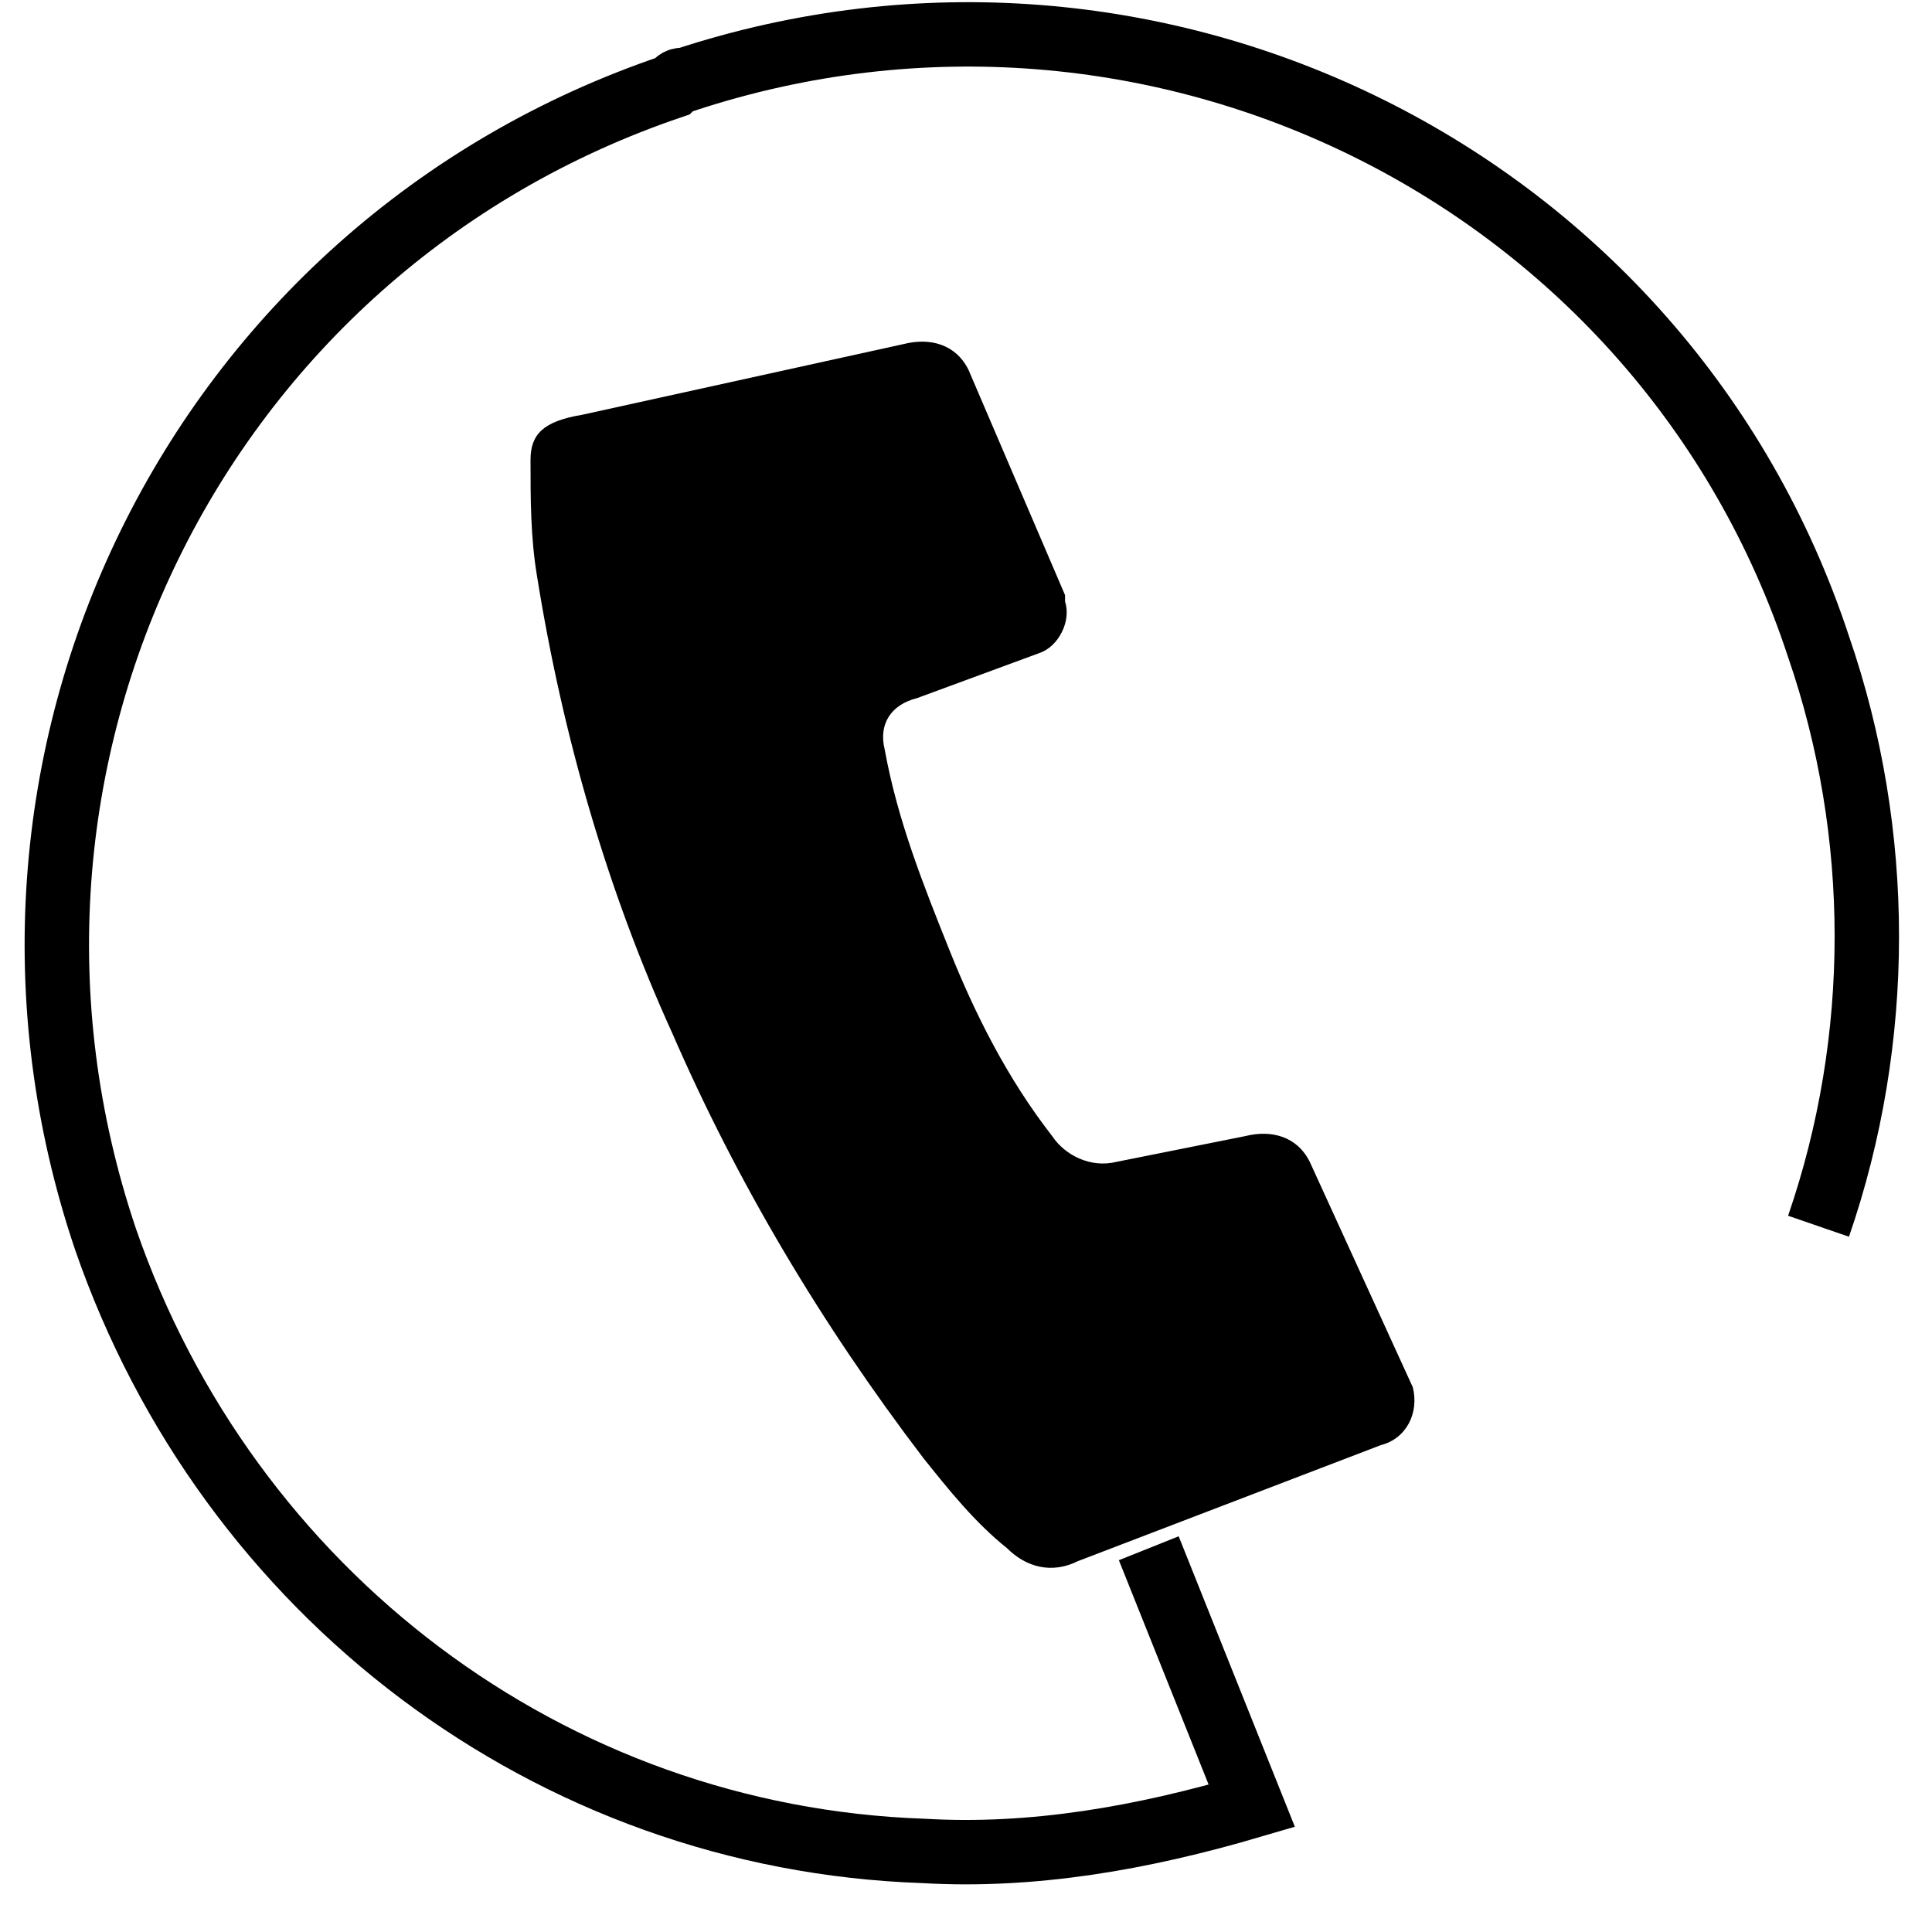
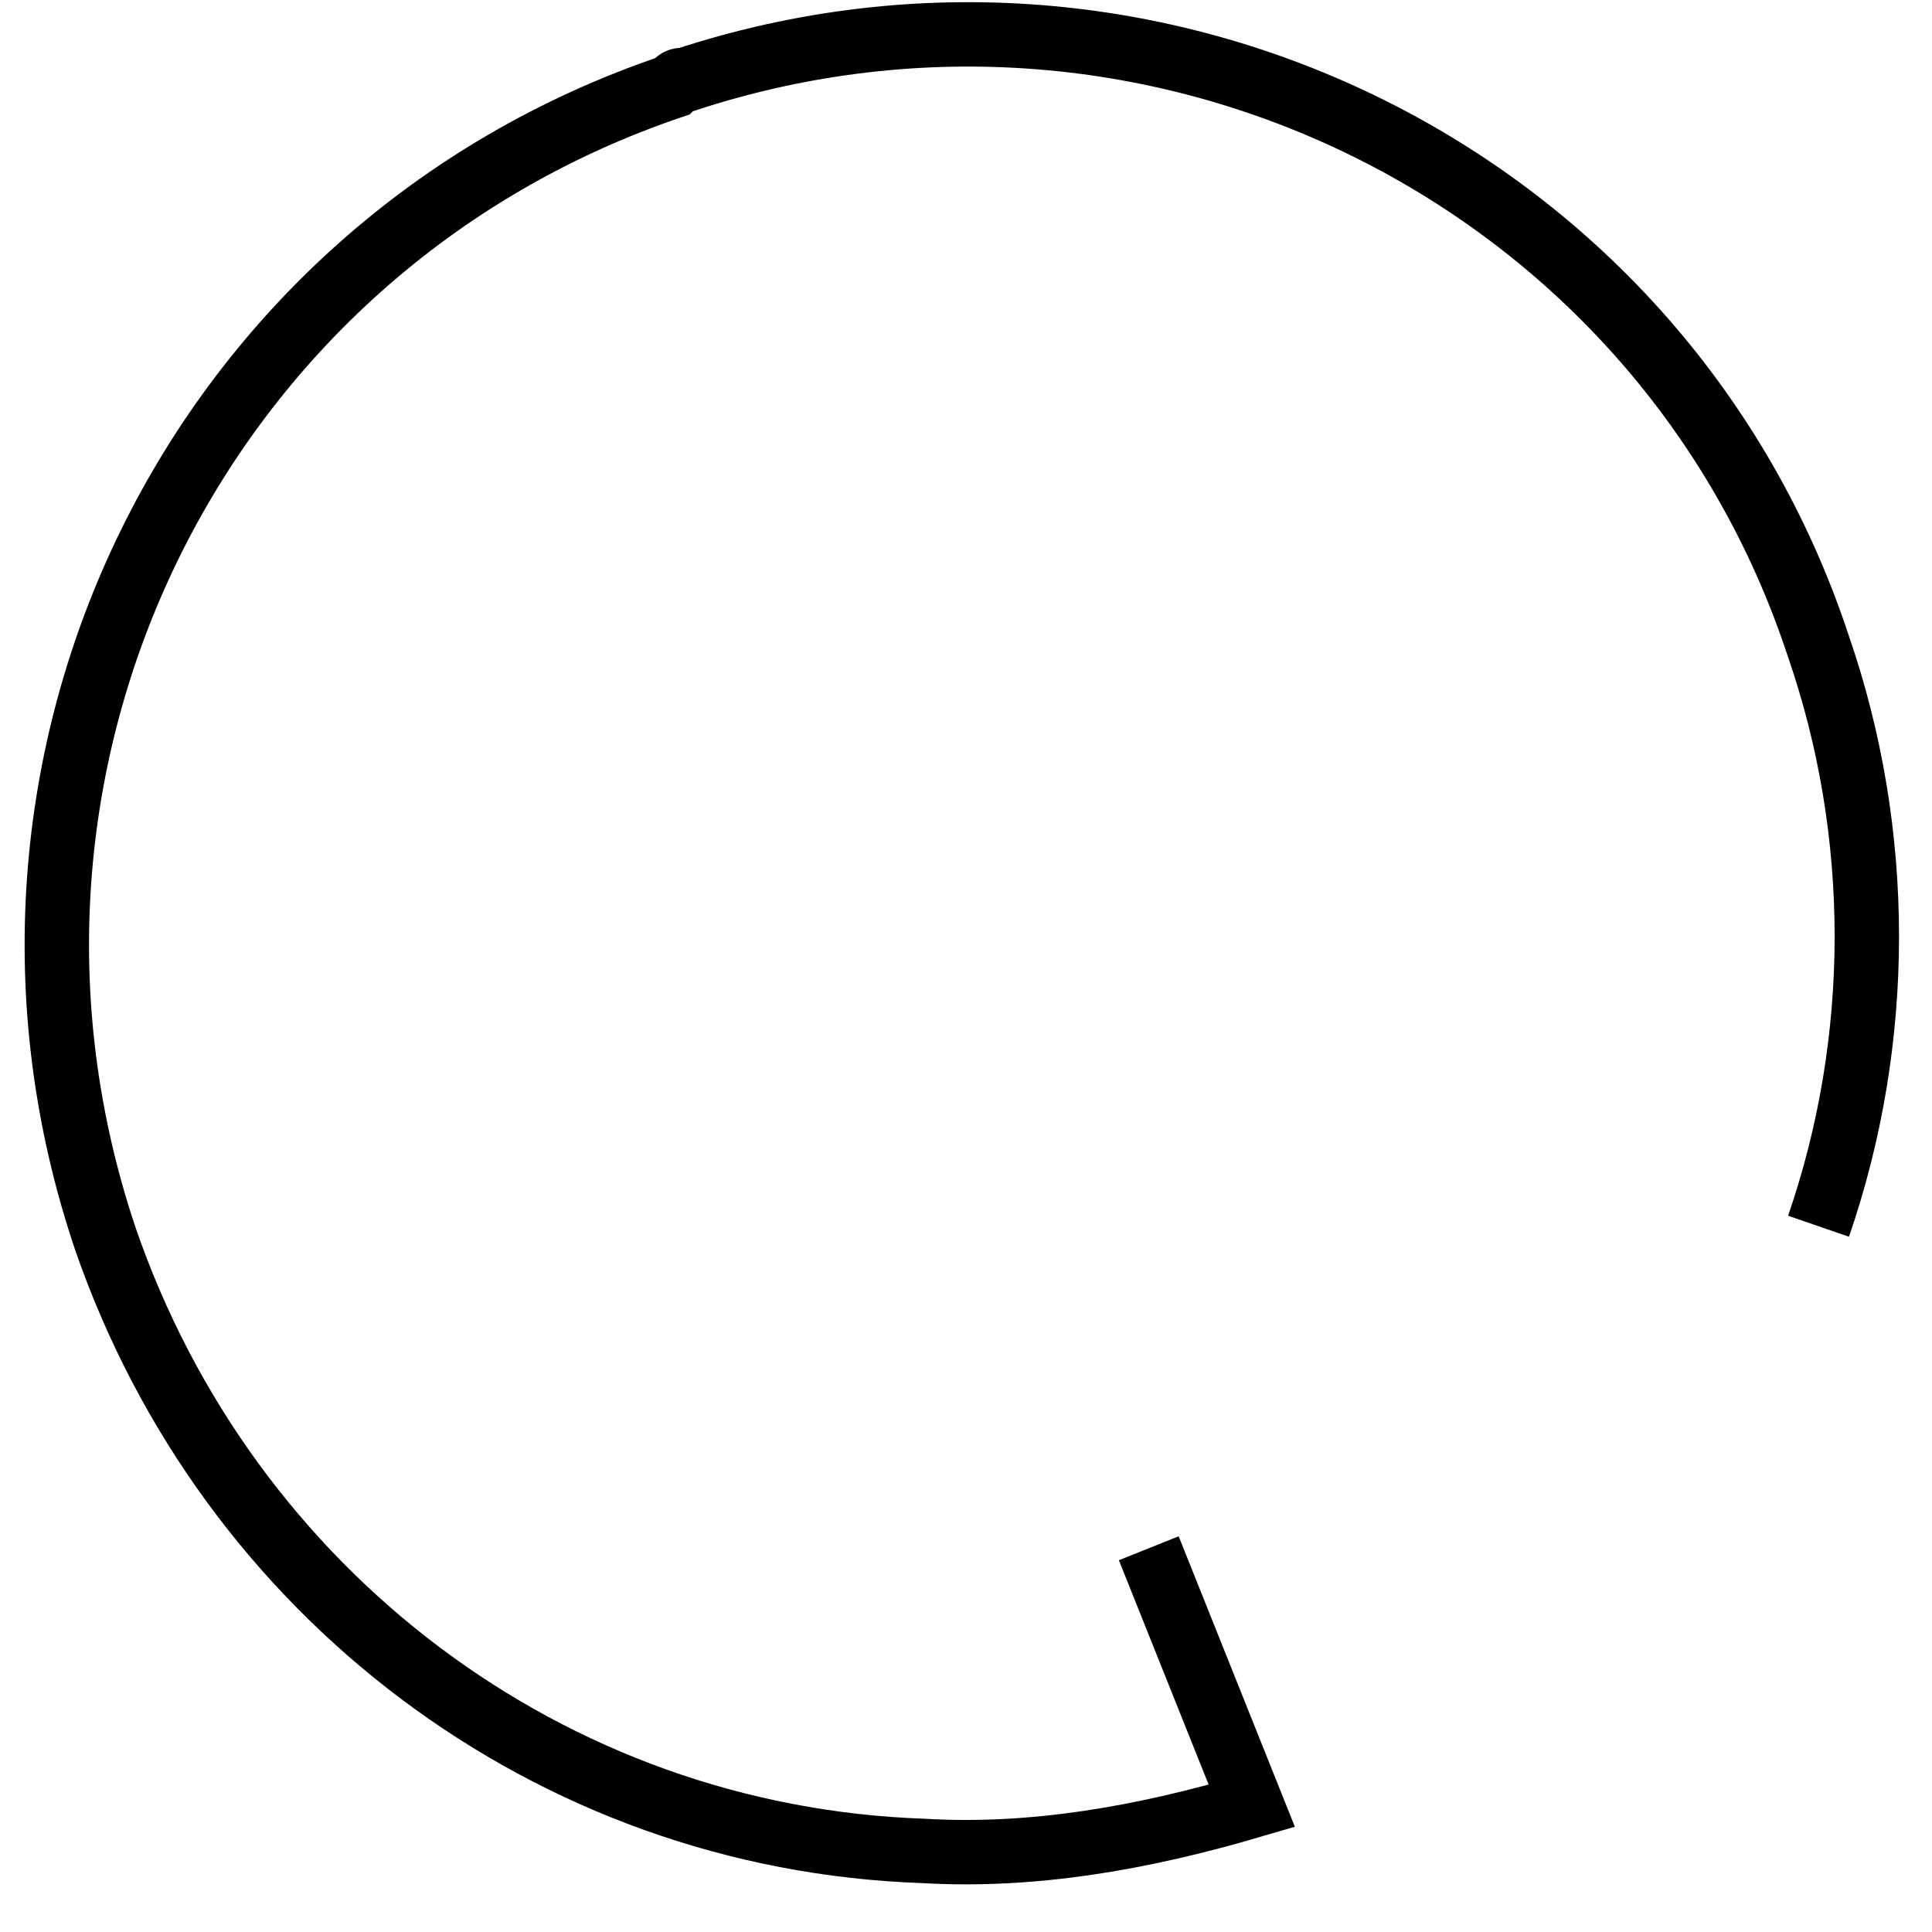
<svg xmlns="http://www.w3.org/2000/svg" id="レイヤー_1" width="30" height="30" viewBox="0 0 30 30">
  <style>.st0{fill:none;stroke:#000;stroke-miterlimit:10}</style>
-   <path d="M-822.2 337.5c-.2-.4-.6-.5-1-.4l-2 .4c-.4.1-.8-.1-1-.4-.7-.9-1.2-1.9-1.6-2.9-.4-1-.8-2-1-3.1-.1-.4.1-.7.5-.8l1.9-.7c.3-.1.5-.5.4-.8v-.1l-1.5-3.5c-.2-.4-.6-.5-1-.4l-5 1.1c-.6.1-.8.3-.8.7 0 .6 0 1.2.1 1.8.4 2.5 1.1 4.9 2.1 7.1 1 2.3 2.3 4.5 3.9 6.6.4.5.8 1 1.3 1.4.3.3.7.4 1.1.2l4.7-1.8c.4-.1.6-.5.5-.9l-1.6-3.5z" transform="translate(842.538 -319.459)" />
  <path class="st0" d="M-814.3 338.5c1-2.9 1-6.1 0-9-2.4-7.3-10.3-11.2-17.6-8.8-.1 0-.1 0-.2.1-7.4 2.5-11.3 10.5-8.8 17.9 1.9 5.5 6.9 9.3 12.7 9.5 1.7.1 3.4-.2 5.1-.7l-1.6-4" transform="translate(842.538 -319.459)" />
</svg>